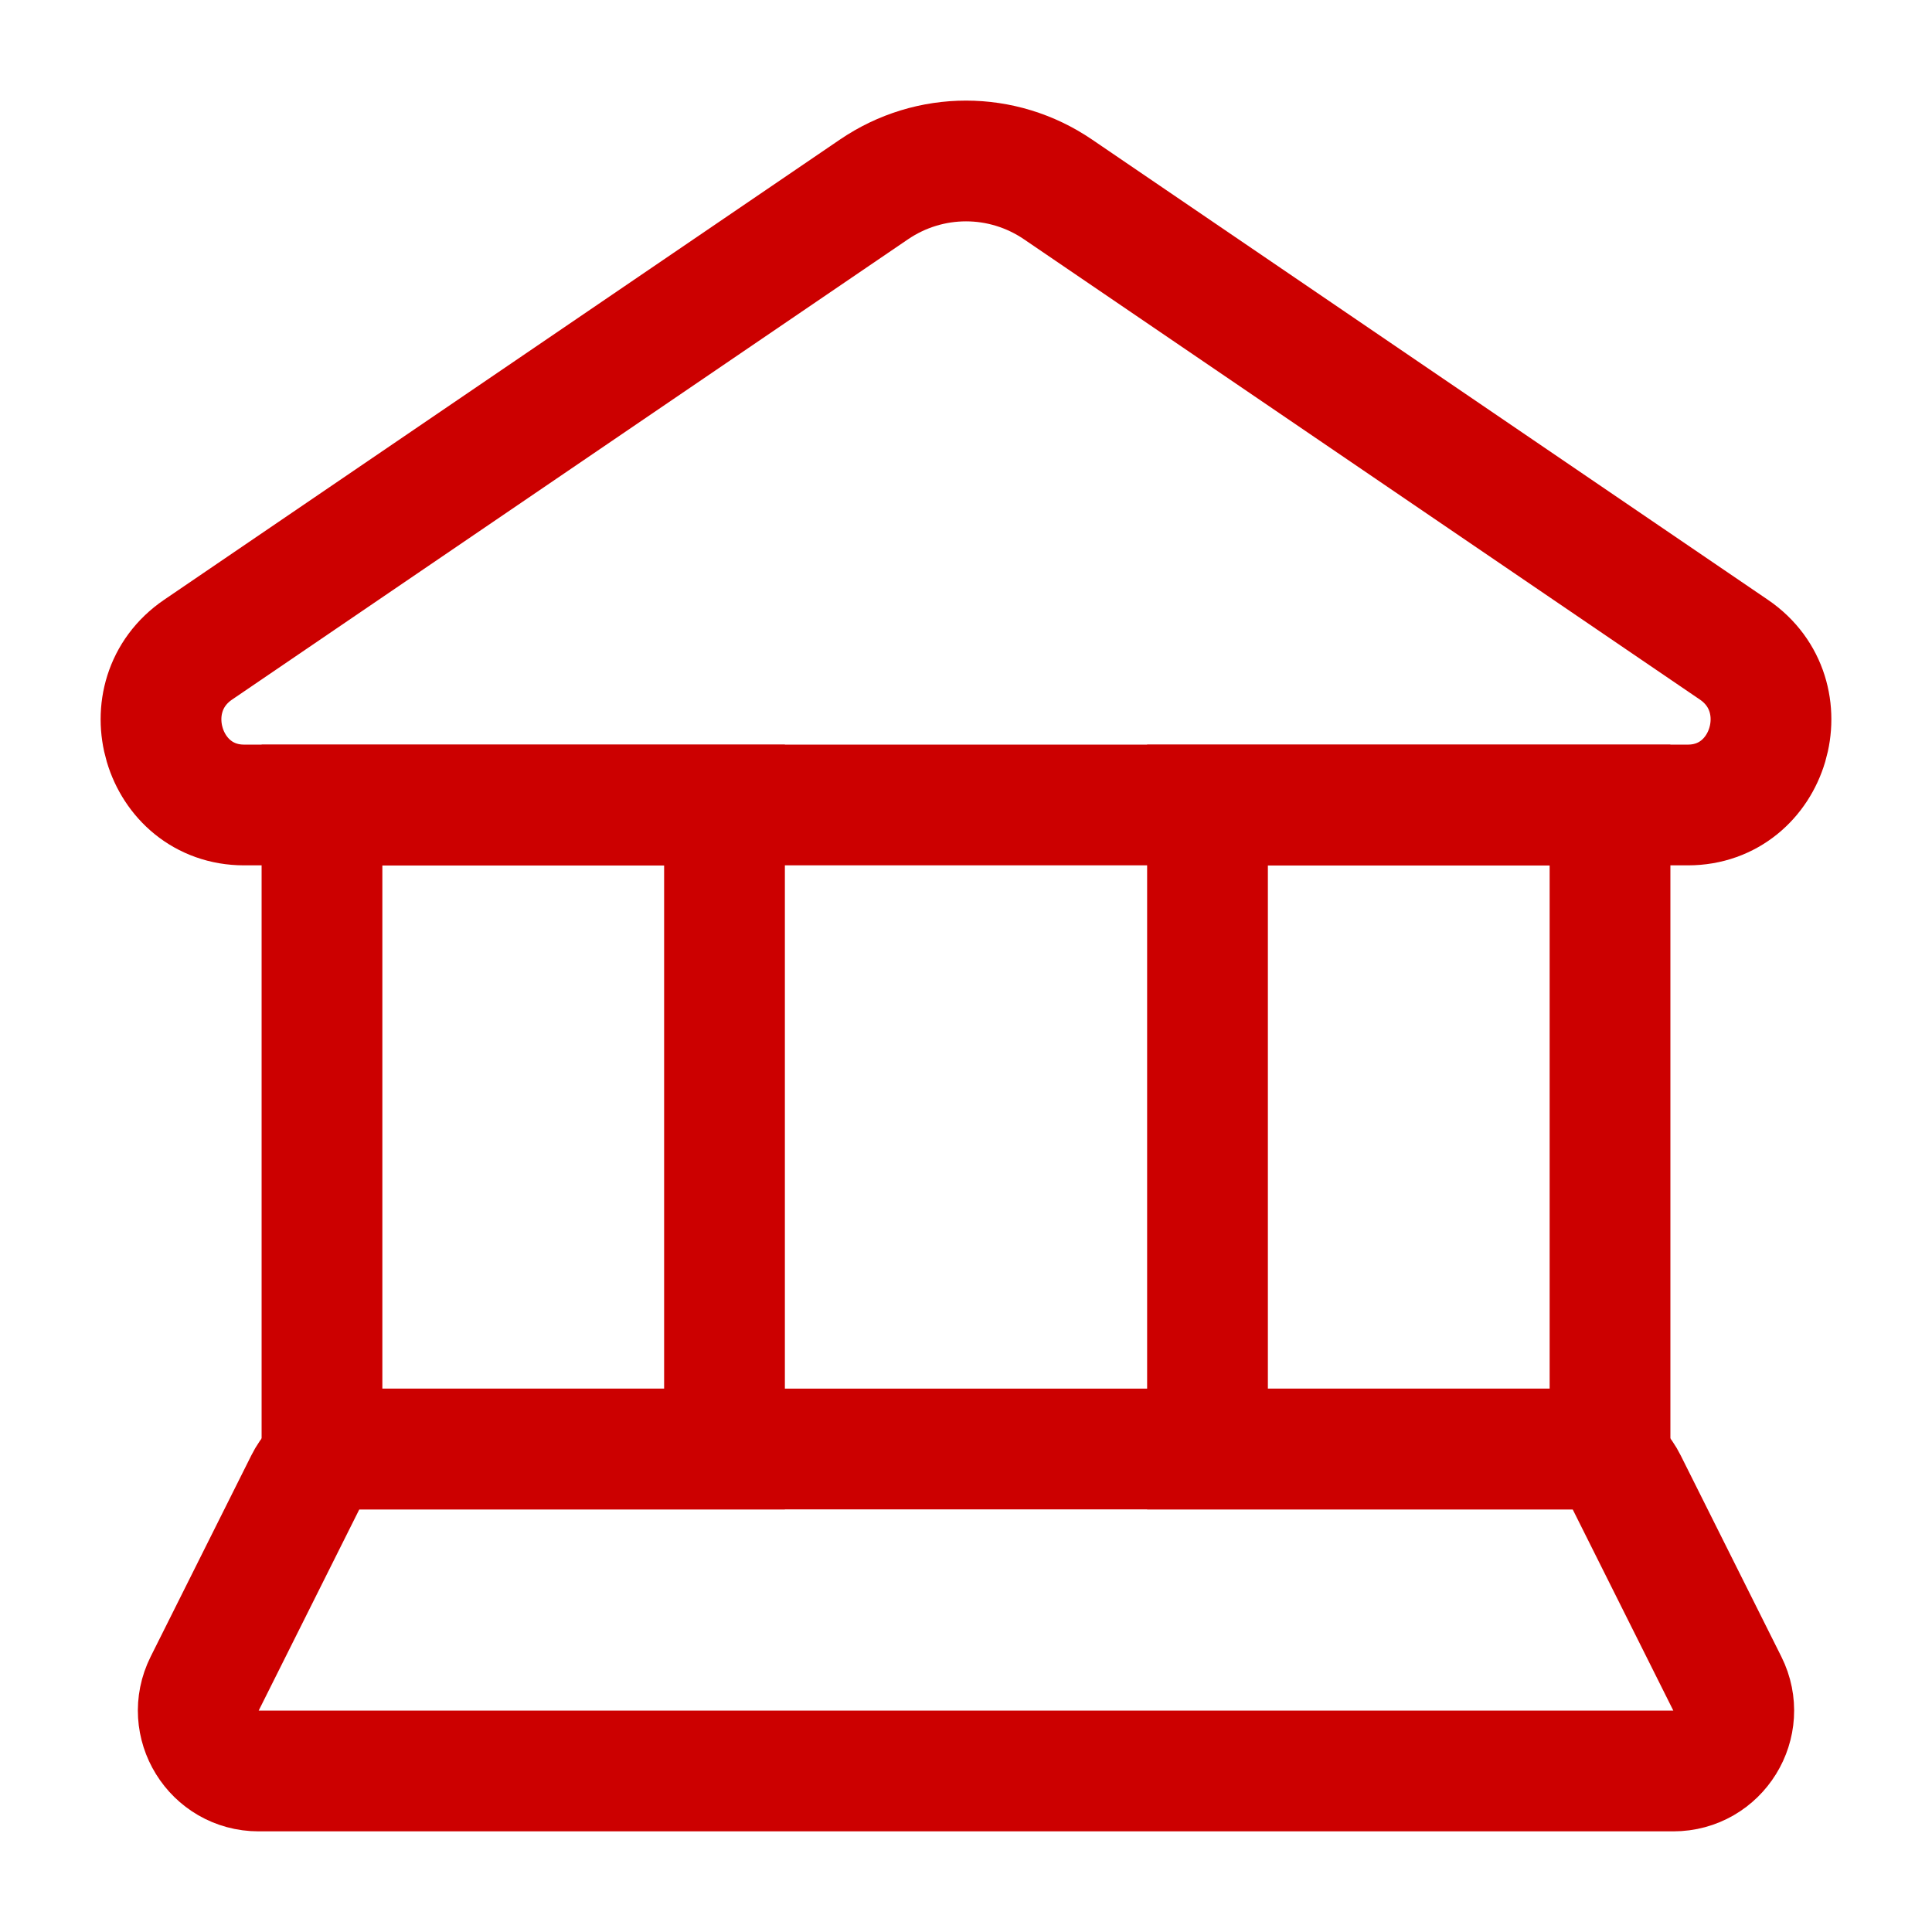
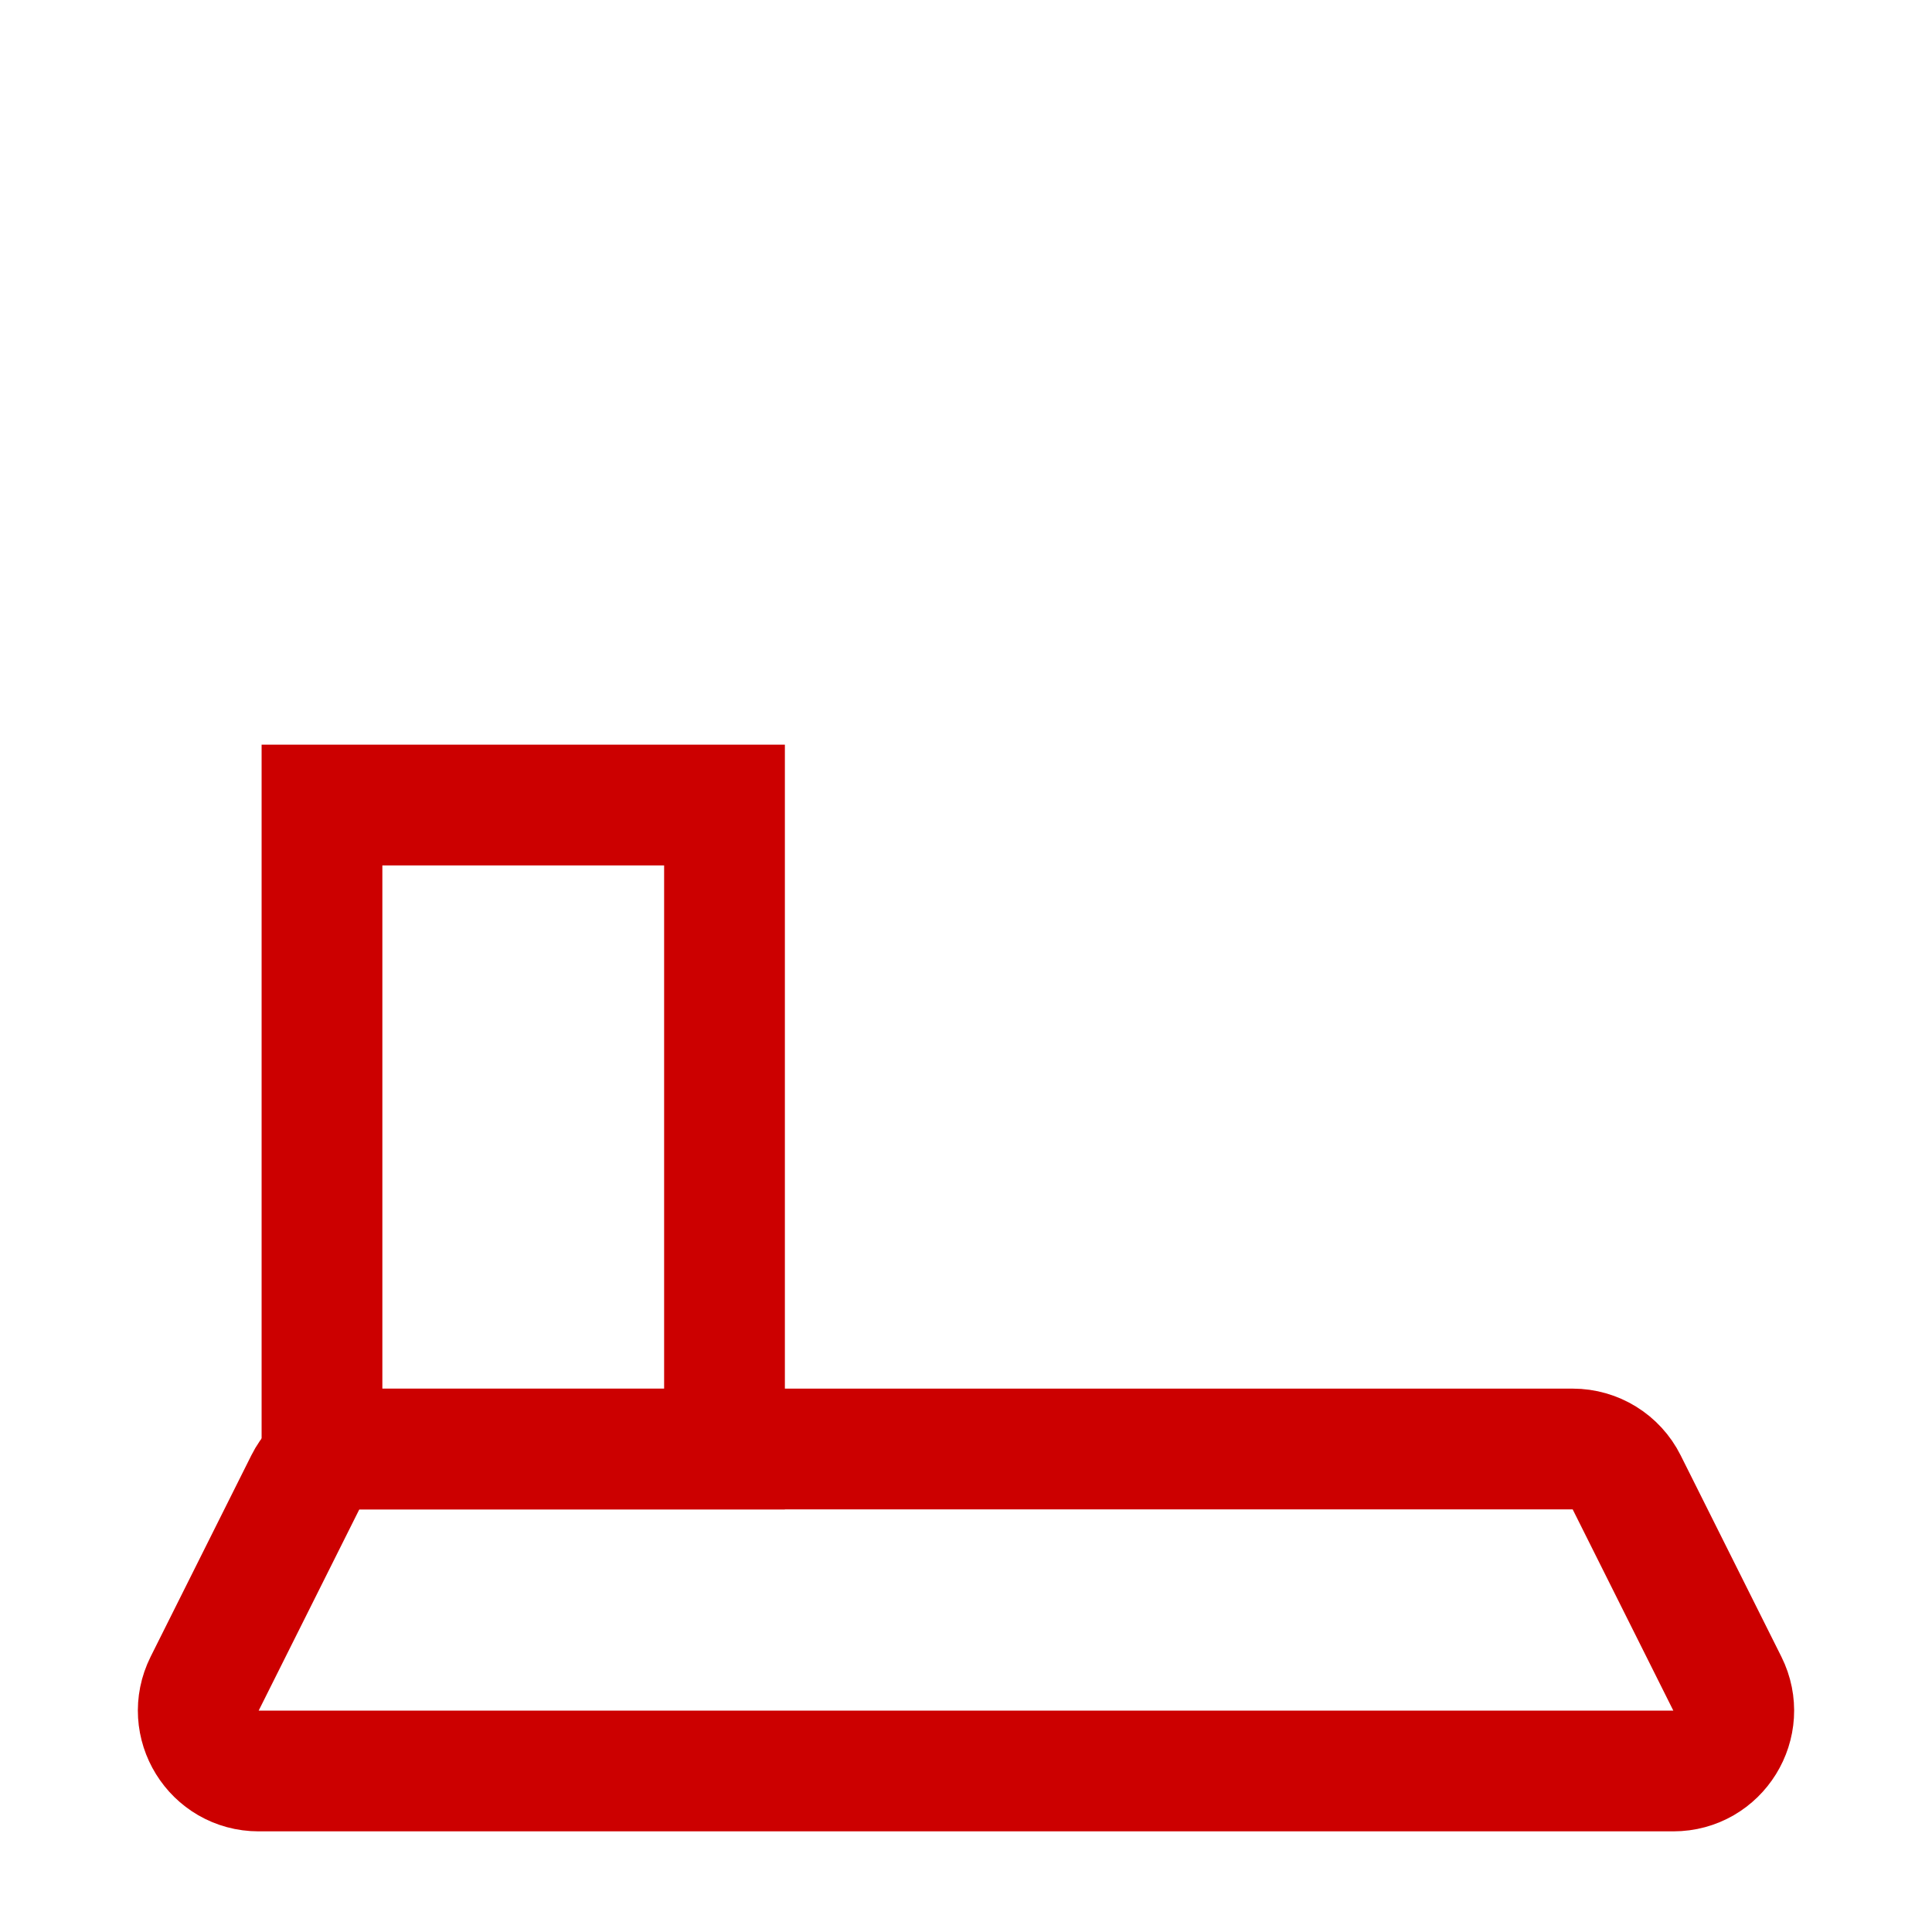
<svg xmlns="http://www.w3.org/2000/svg" width="32" height="32" viewBox="0 0 32 32" fill="none">
-   <path d="M4.044 13.333L27.956 13.333C29.316 13.333 29.85 11.531 28.719 10.761L17.525 3.138C16.602 2.509 15.399 2.509 14.475 3.138L3.281 10.761C2.15 11.531 2.684 13.333 4.044 13.333Z" stroke="#CC0000" stroke-width="2" />
  <rect x="5.333" y="13.334" width="6.667" height="10.667" stroke="#CC0000" stroke-width="2" />
-   <rect x="20" y="13.334" width="6.667" height="10.667" stroke="#CC0000" stroke-width="2" />
-   <path d="M26.049 24C26.427 24 26.774 24.214 26.943 24.553L28.61 27.886C28.942 28.551 28.459 29.333 27.715 29.333L4.285 29.333C3.541 29.333 3.058 28.551 3.39 27.886L5.057 24.553C5.226 24.214 5.573 24 5.951 24L26.049 24Z" stroke="#CC0000" stroke-width="2" />
+   <path d="M26.049 24C26.427 24 26.774 24.214 26.943 24.553L28.61 27.886C28.942 28.551 28.459 29.333 27.715 29.333L4.285 29.333C3.541 29.333 3.058 28.551 3.39 27.886L5.057 24.553C5.226 24.214 5.573 24 5.951 24L26.049 24" stroke="#CC0000" stroke-width="2" />
</svg>